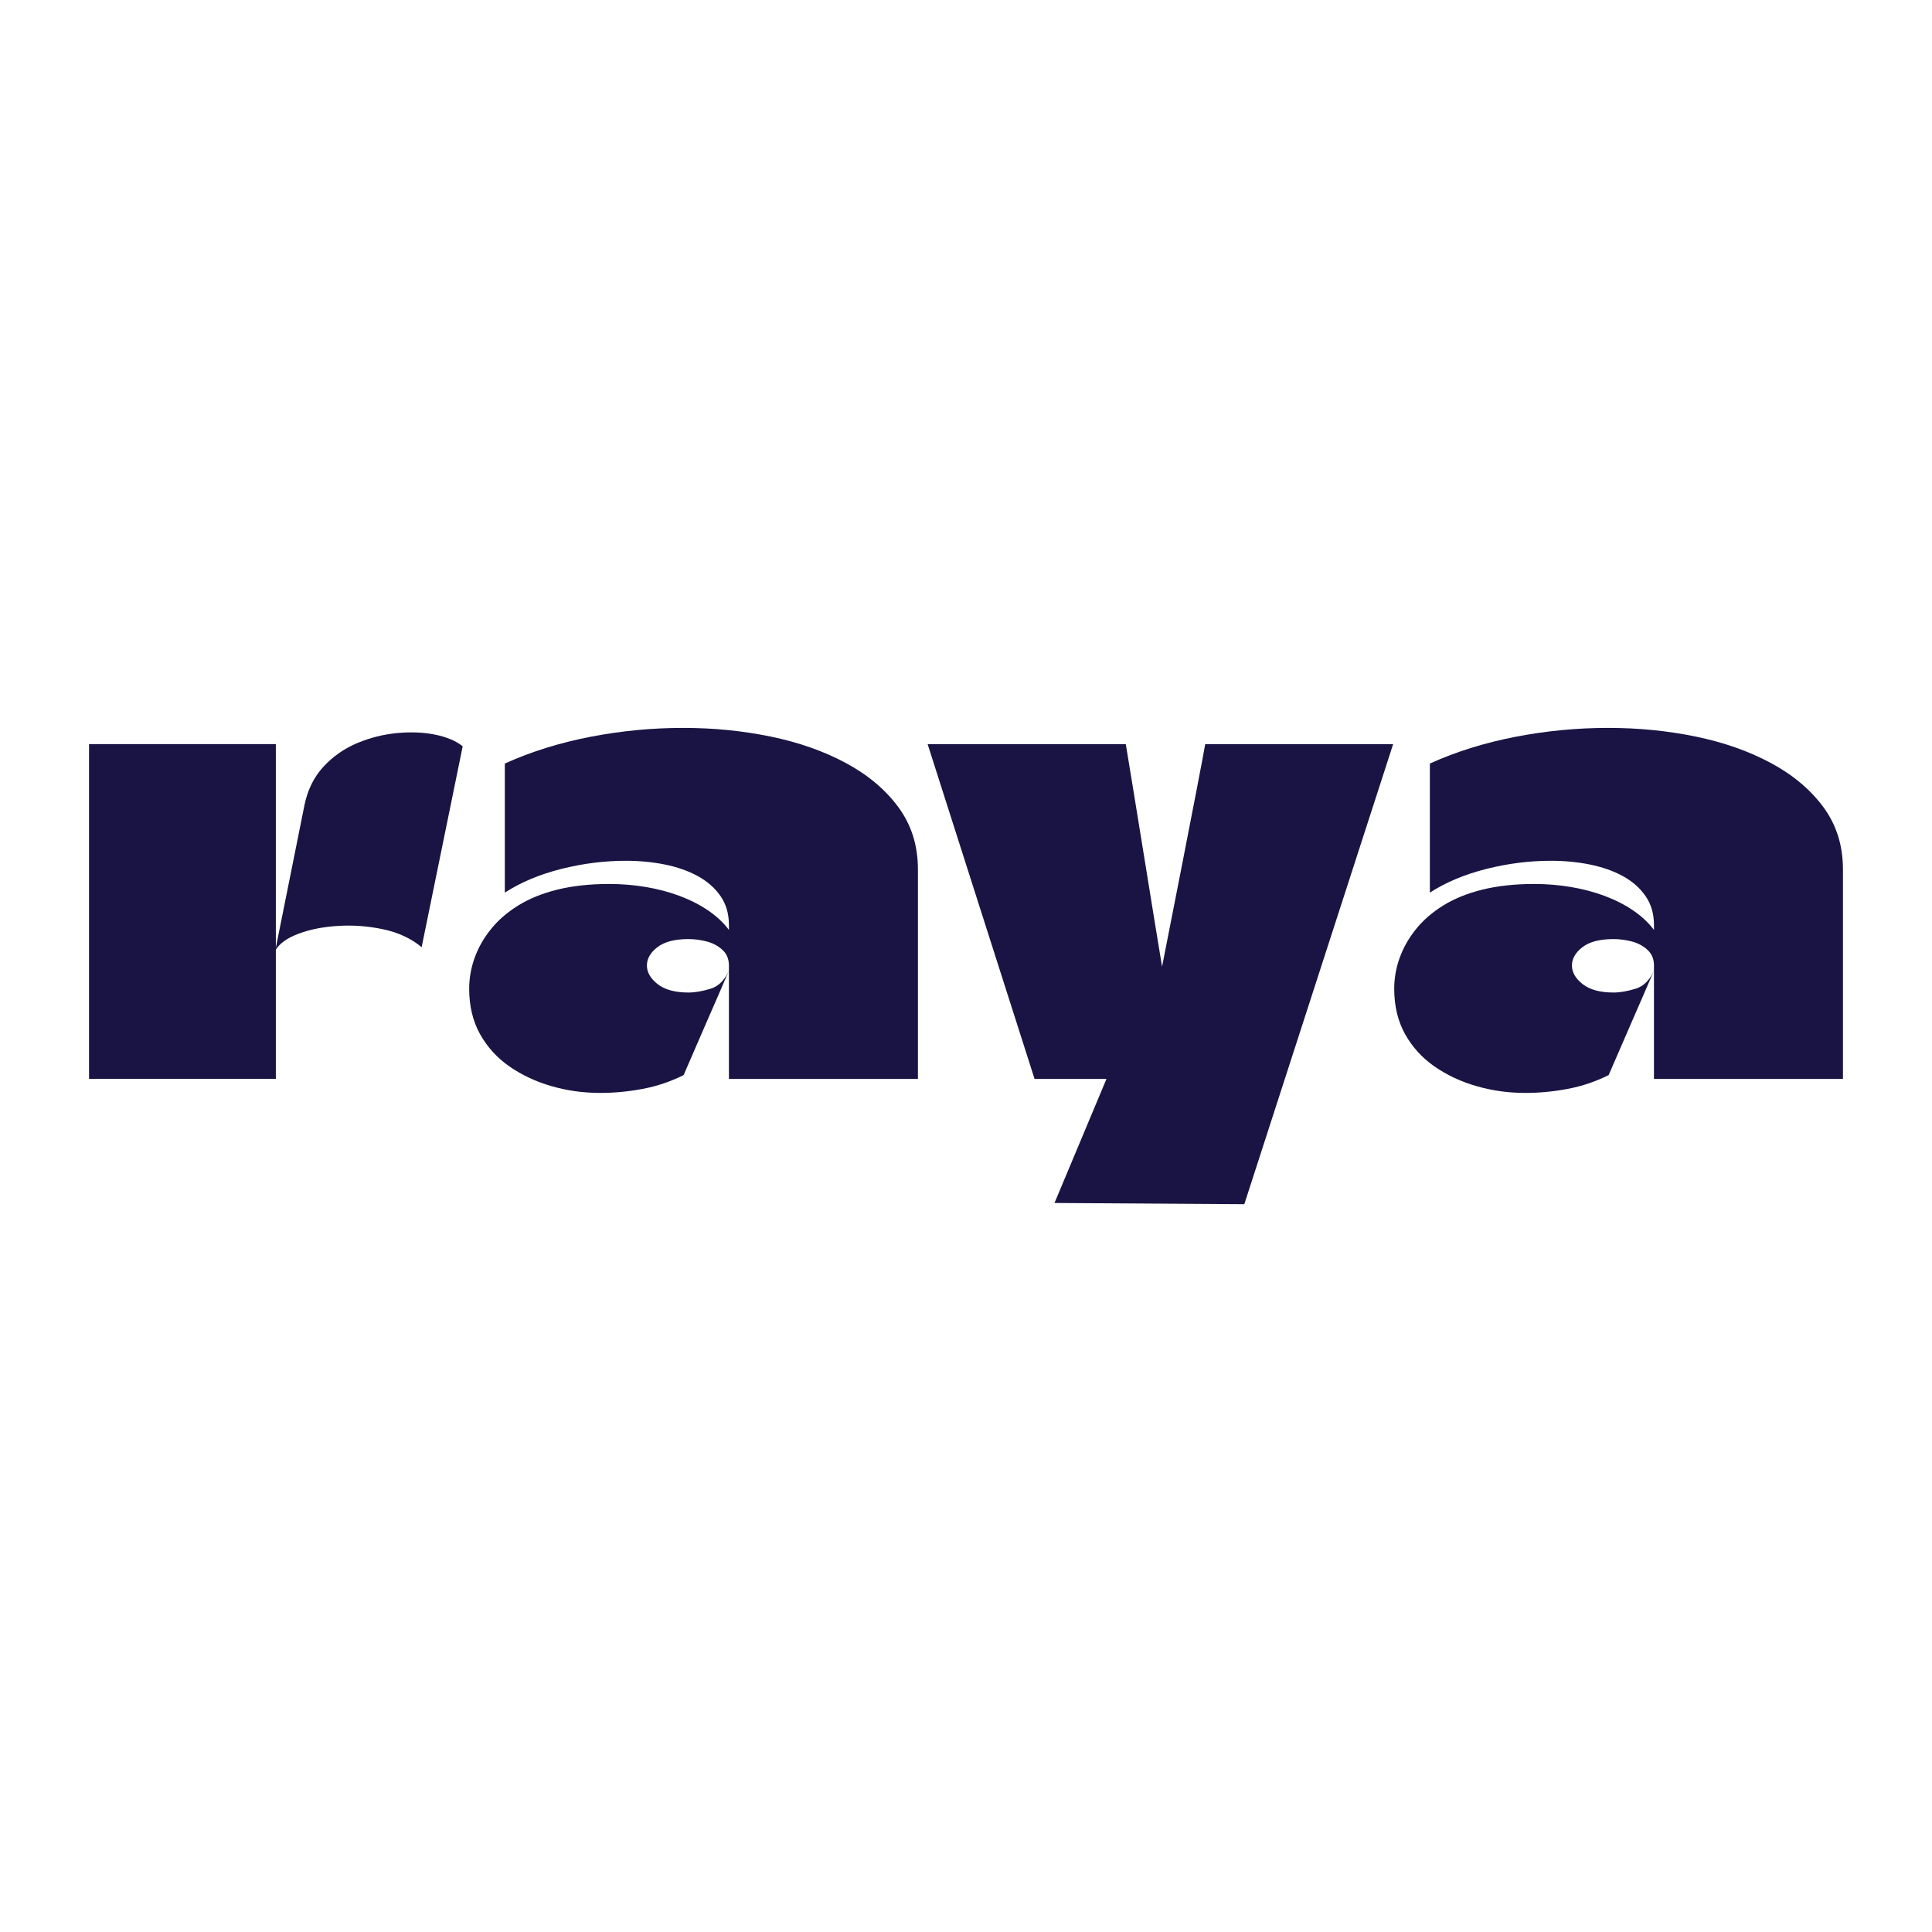
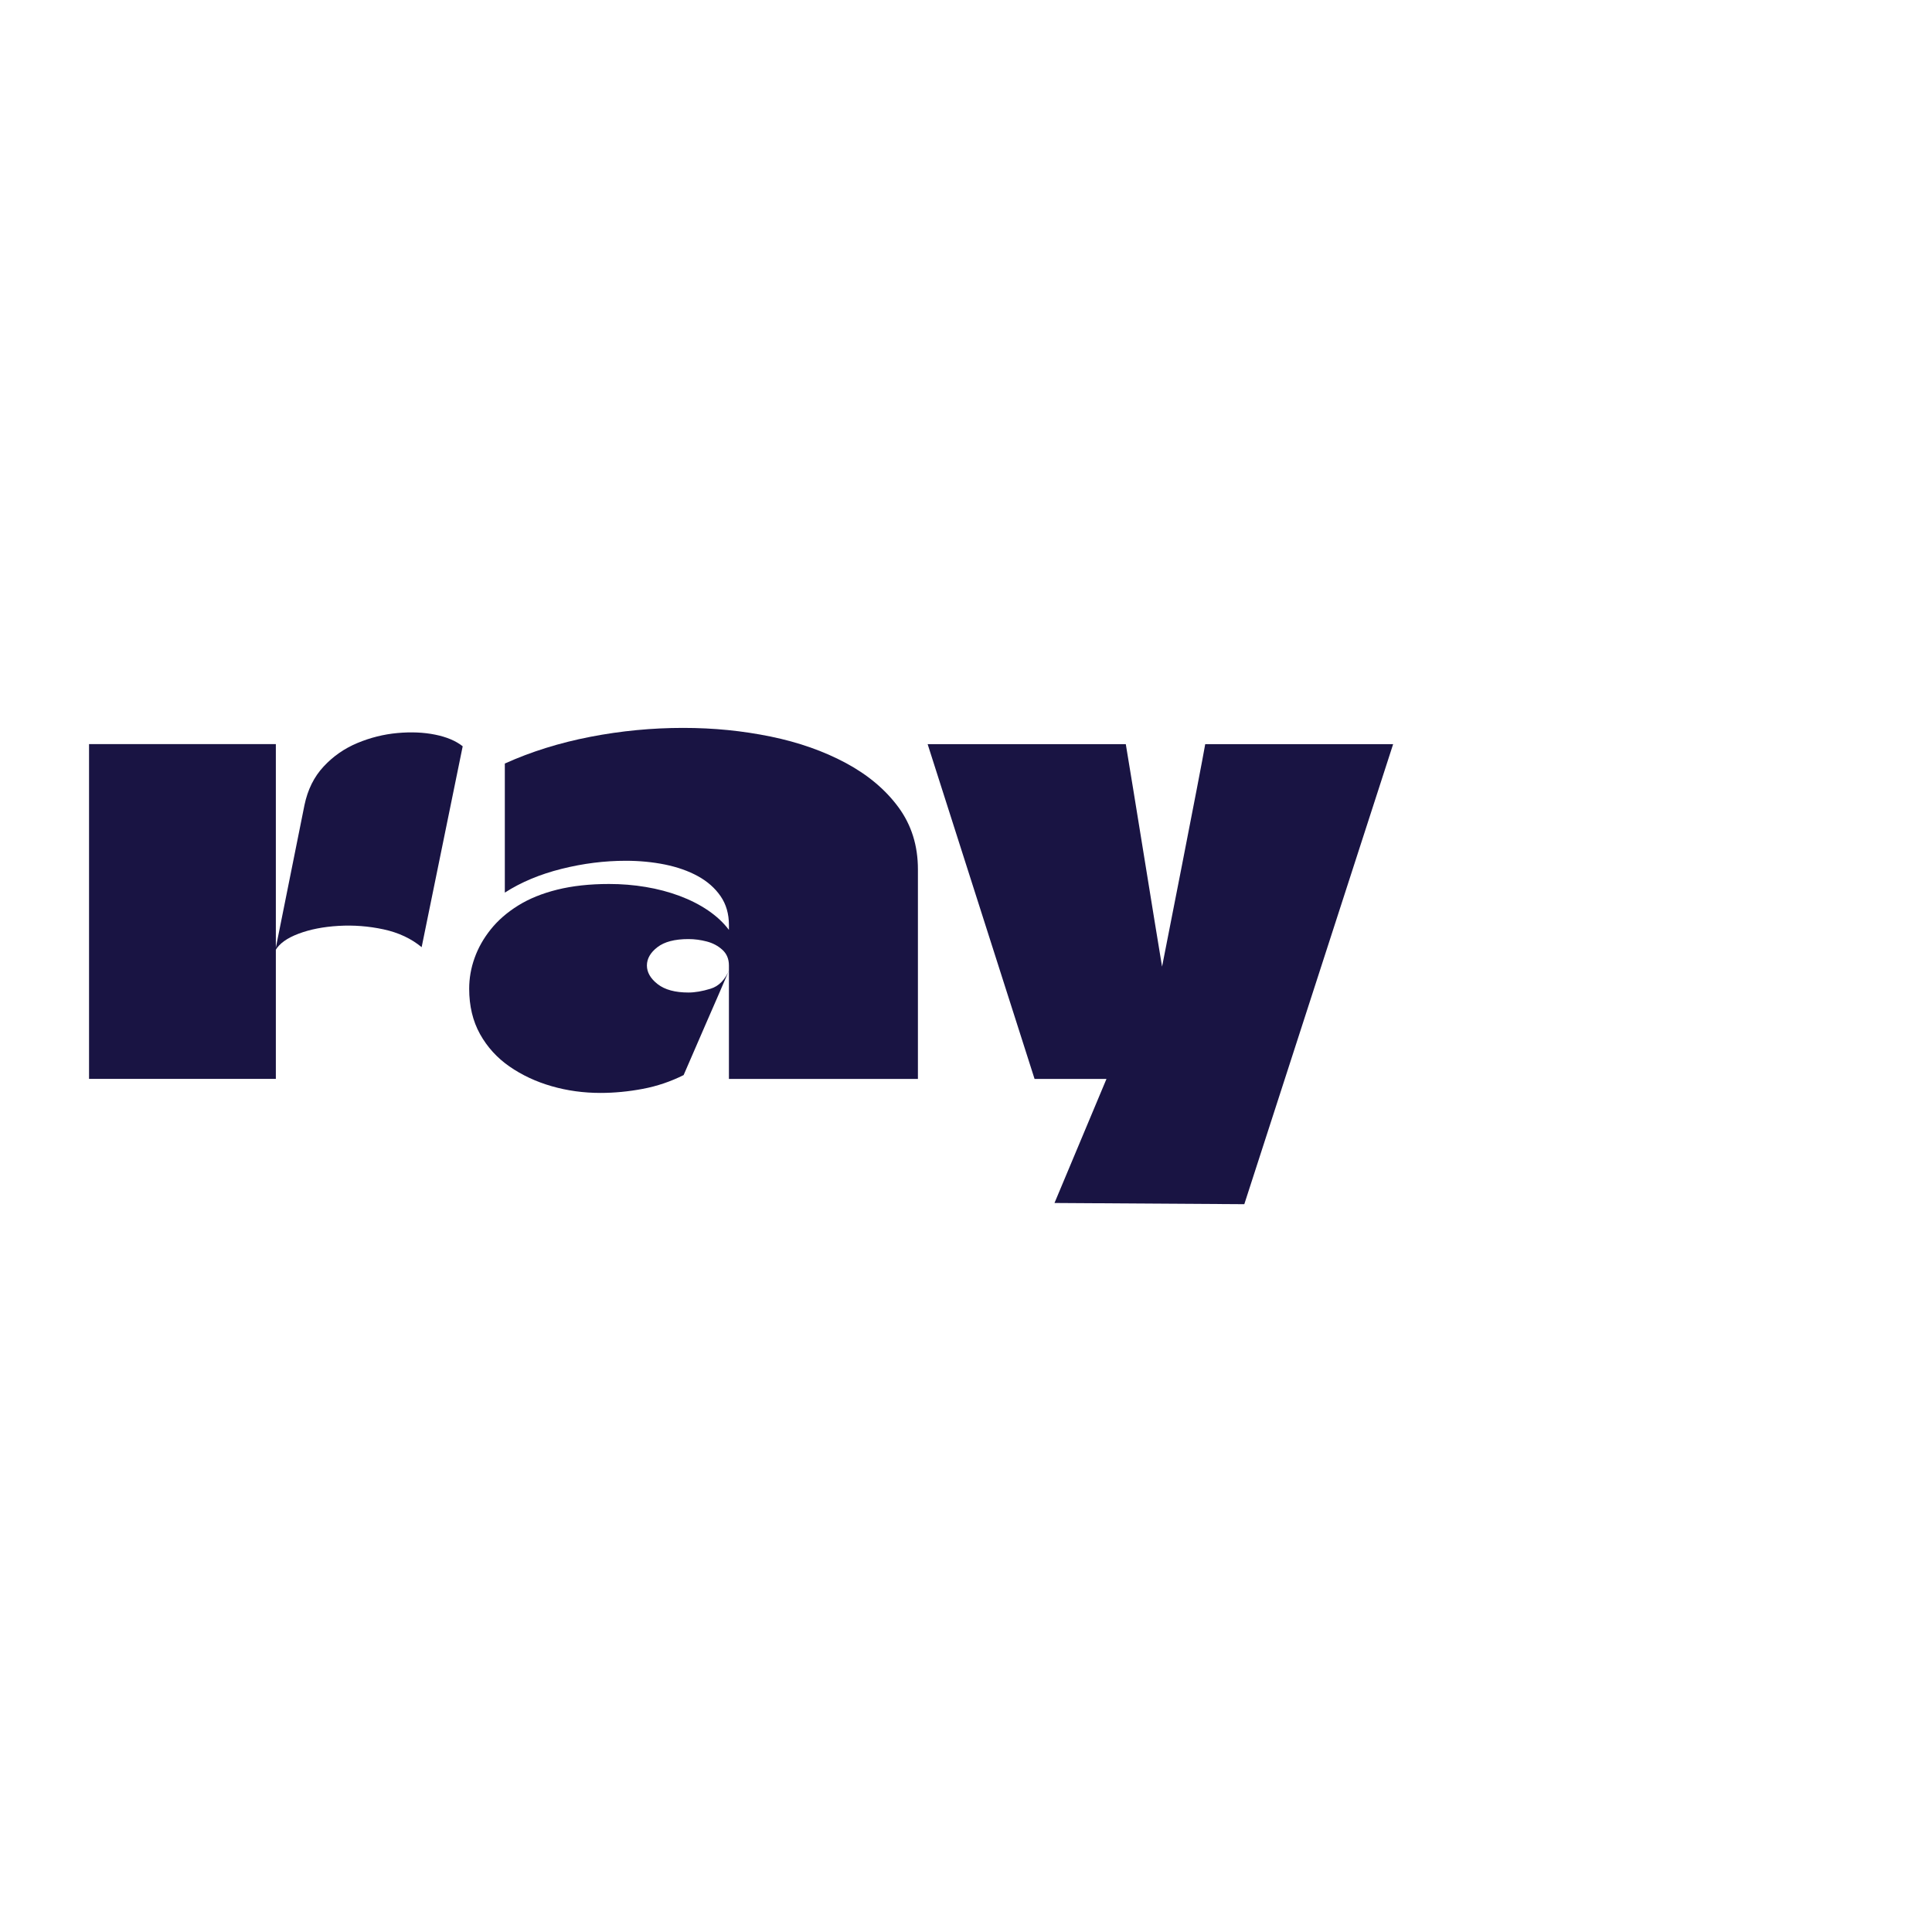
<svg xmlns="http://www.w3.org/2000/svg" viewBox="0 0 432 432" data-name="AB 6" id="AB_6">
  <defs>
    <style>
      .cls-1 {
        fill: #191443;
      }
    </style>
  </defs>
  <path d="M61.68,166.38v74.86H19.91v-74.86h41.78ZM61.56,212.5l6.52-32.48c.72-3.46,2.15-6.34,4.29-8.63,2.13-2.3,4.65-4.04,7.55-5.25,2.9-1.21,5.88-1.95,8.93-2.23,3.06-.28,5.88-.16,8.45.36,2.58.52,4.63,1.39,6.16,2.6l-9.18,44.92c-2.34-1.93-5.17-3.26-8.51-3.98-3.34-.72-6.7-.98-10.08-.78-3.38.2-6.36.78-8.93,1.75-2.58.97-4.31,2.21-5.19,3.74Z" class="cls-1" />
  <path d="M132.02,164.75c6.88-1.33,13.78-1.99,20.71-1.99s13.28.65,19.56,1.93c6.28,1.29,11.89,3.26,16.84,5.92,4.95,2.66,8.87,5.96,11.77,9.9,2.9,3.95,4.35,8.57,4.35,13.89v46.85h-42.26v-25.36c0-1.45-.48-2.61-1.45-3.5-.97-.89-2.13-1.51-3.5-1.87-1.37-.36-2.74-.54-4.1-.54-3.06,0-5.37.6-6.94,1.81s-2.35,2.58-2.35,4.1.8,2.92,2.41,4.17c1.61,1.25,3.9,1.87,6.88,1.87,1.45,0,3.1-.28,4.95-.85,1.85-.56,3.26-2.01,4.23-4.35-1.69,3.95-3.4,7.89-5.13,11.83-1.73,3.95-3.44,7.89-5.13,11.83-2.9,1.45-5.94,2.48-9.12,3.08-3.18.6-6.34.91-9.48.91-3.79,0-7.43-.5-10.93-1.51-3.5-1.01-6.64-2.48-9.42-4.41-2.78-1.93-4.97-4.35-6.58-7.24-1.61-2.9-2.42-6.28-2.42-10.14,0-2.33.4-4.63,1.21-6.88.8-2.25,2.01-4.39,3.62-6.4,1.61-2.01,3.64-3.78,6.1-5.31,2.45-1.53,5.37-2.72,8.75-3.56,3.38-.84,7.25-1.27,11.59-1.27,2.82,0,5.55.22,8.21.67,2.66.44,5.17,1.11,7.55,1.99,2.37.89,4.51,1.97,6.4,3.26,1.89,1.29,3.44,2.74,4.65,4.35v-1.09c0-2.49-.62-4.65-1.87-6.46-1.25-1.81-2.94-3.3-5.07-4.47-2.13-1.17-4.59-2.03-7.37-2.6-2.78-.56-5.7-.84-8.75-.84-4.75,0-9.54.6-14.37,1.81-4.83,1.21-9.06,2.98-12.68,5.31v-28.86c5.88-2.66,12.26-4.65,19.14-5.98Z" class="cls-1" />
  <path d="M235.79,268.98l11.62-27.73h-16.08c-2.66-8.37-21.25-66.57-23.91-74.86h44.31c1.45,8.61,6.66,41.13,8.11,49.75,0,0,8.68-44.03,9.65-49.75h42.02c-3.22,9.98-33.28,102.87-33.28,102.87l-42.44-.27Z" class="cls-1" />
-   <path d="M338.86,164.75c6.88-1.33,13.78-1.99,20.71-1.99s13.28.65,19.56,1.93c6.28,1.29,11.89,3.26,16.84,5.92,4.95,2.66,8.87,5.96,11.77,9.9,2.9,3.95,4.35,8.57,4.35,13.89v46.85h-42.26v-25.36c0-1.45-.48-2.61-1.45-3.5-.97-.89-2.13-1.51-3.5-1.87-1.37-.36-2.74-.54-4.1-.54-3.06,0-5.37.6-6.94,1.81s-2.35,2.58-2.35,4.1.8,2.92,2.41,4.17c1.61,1.25,3.9,1.87,6.88,1.87,1.45,0,3.1-.28,4.95-.85,1.85-.56,3.26-2.01,4.23-4.35-1.69,3.95-3.4,7.89-5.13,11.83-1.73,3.95-3.44,7.89-5.13,11.83-2.9,1.45-5.94,2.48-9.12,3.08-3.18.6-6.34.91-9.48.91-3.79,0-7.43-.5-10.93-1.51-3.5-1.01-6.64-2.48-9.42-4.41-2.78-1.93-4.97-4.35-6.58-7.24-1.61-2.9-2.42-6.28-2.42-10.14,0-2.33.4-4.63,1.21-6.88.8-2.25,2.01-4.39,3.62-6.4,1.61-2.01,3.64-3.78,6.1-5.31,2.45-1.53,5.37-2.72,8.75-3.56,3.38-.84,7.25-1.27,11.59-1.27,2.82,0,5.55.22,8.21.67,2.66.44,5.17,1.11,7.55,1.99,2.37.89,4.51,1.97,6.4,3.26,1.89,1.29,3.44,2.74,4.65,4.35v-1.09c0-2.49-.62-4.65-1.87-6.46-1.25-1.81-2.94-3.3-5.07-4.47-2.13-1.17-4.59-2.03-7.37-2.6-2.78-.56-5.7-.84-8.75-.84-4.75,0-9.54.6-14.37,1.81-4.83,1.21-9.06,2.98-12.68,5.31v-28.86c5.88-2.66,12.26-4.65,19.14-5.98Z" class="cls-1" />
</svg>